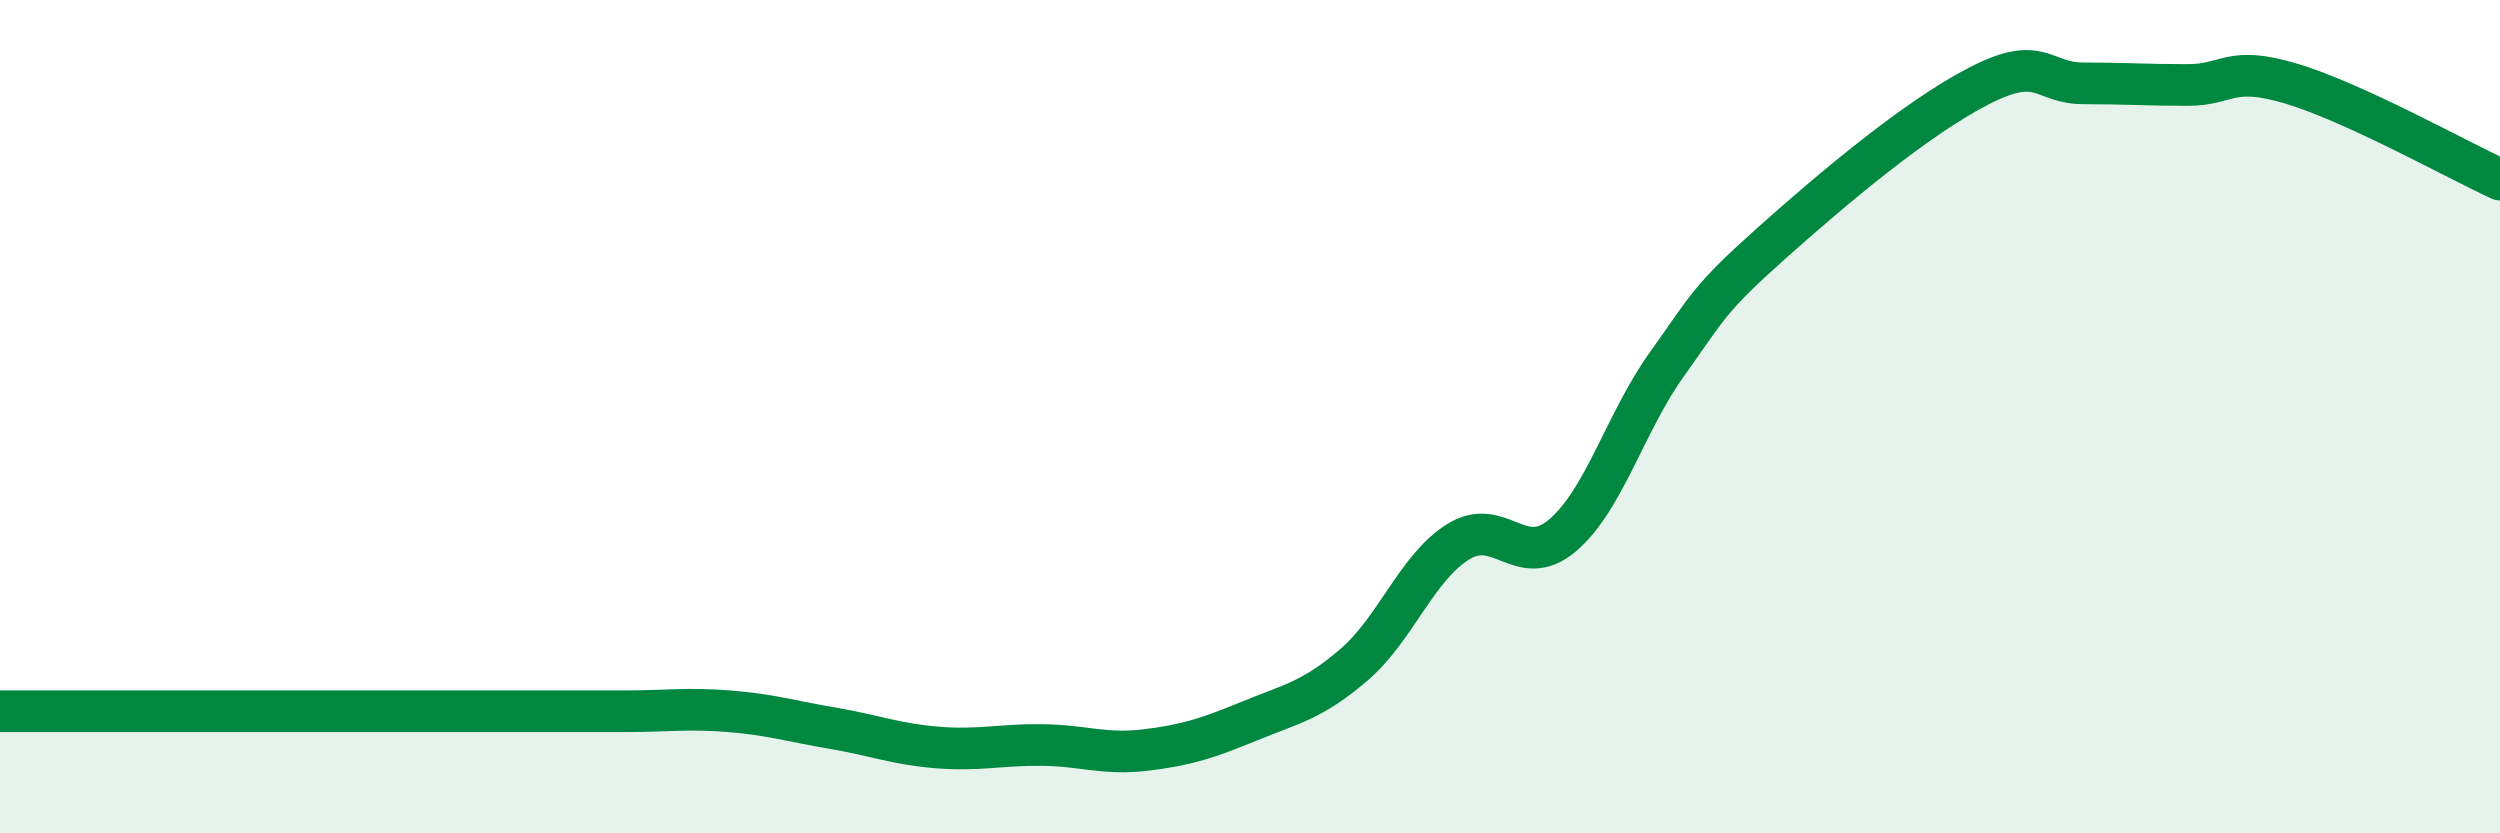
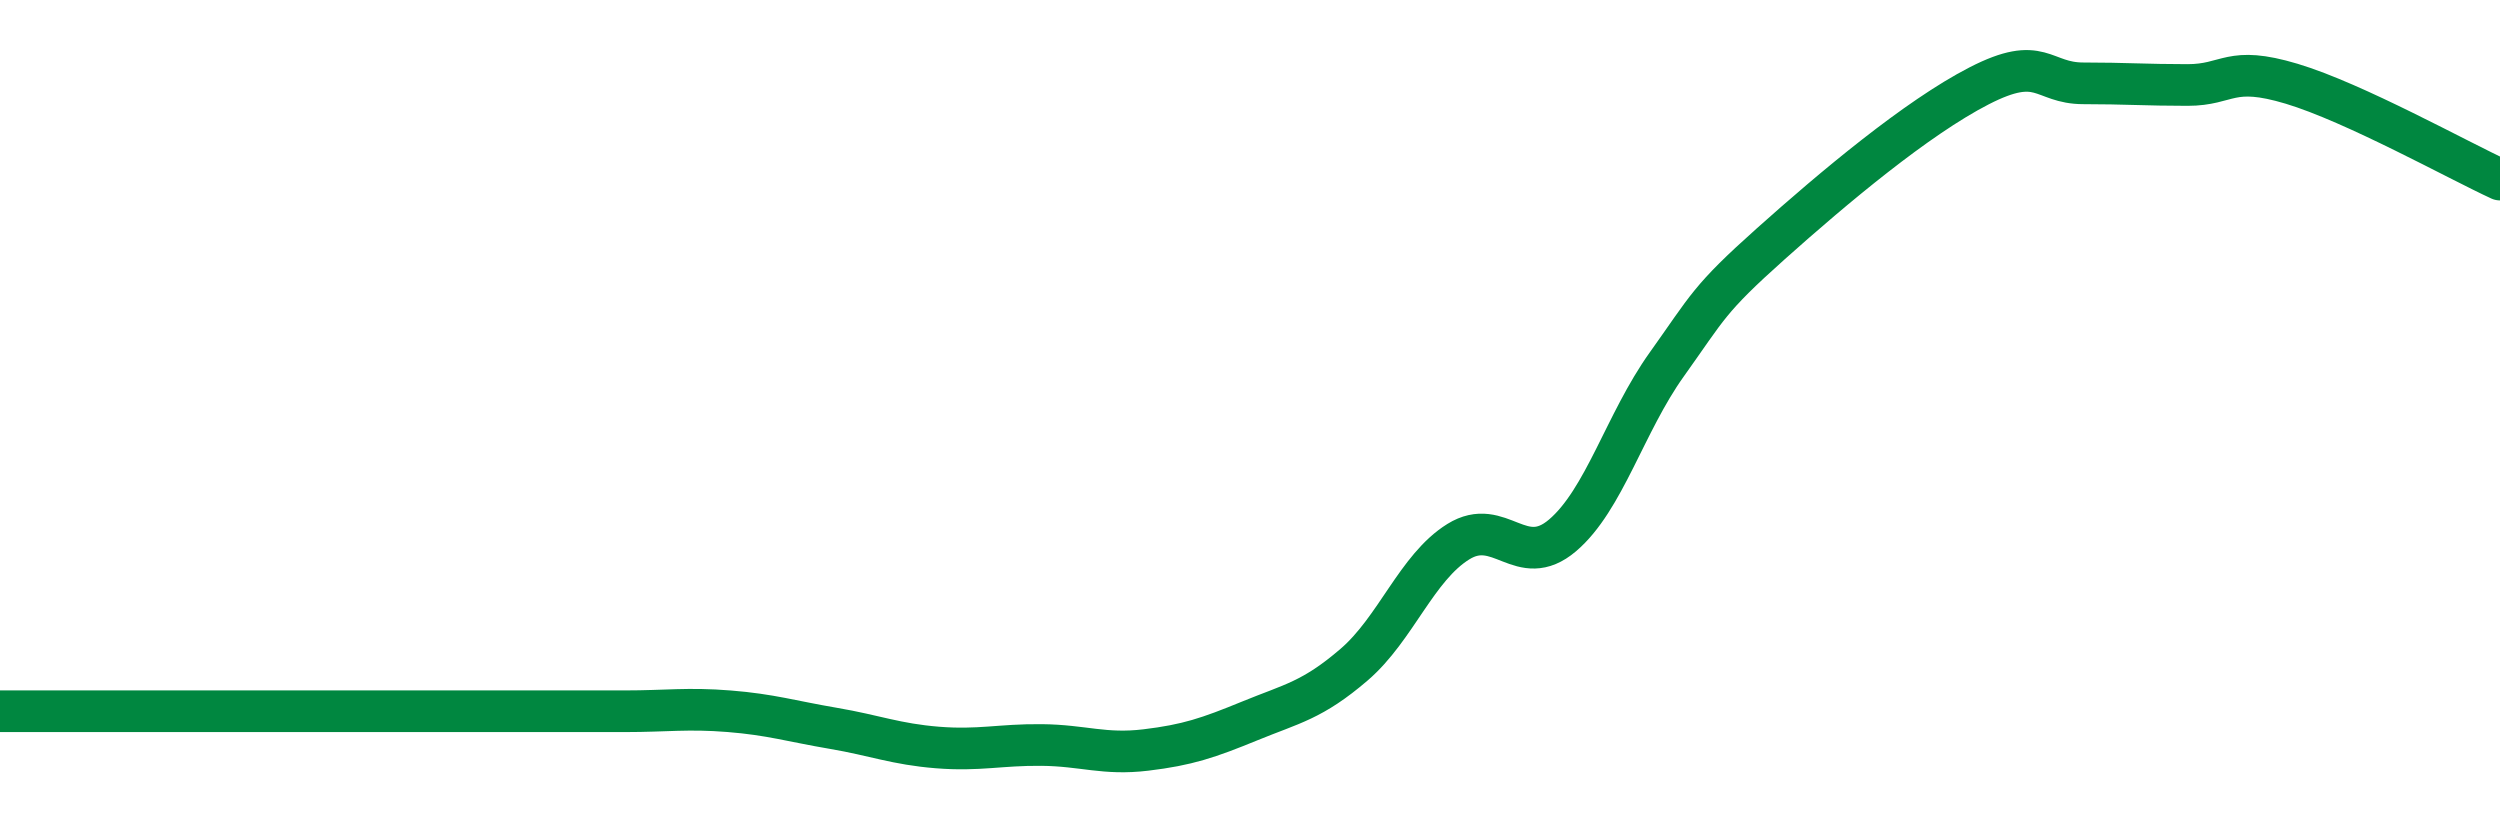
<svg xmlns="http://www.w3.org/2000/svg" width="60" height="20" viewBox="0 0 60 20">
-   <path d="M 0,17.07 C 0.5,17.07 1.5,17.07 2.5,17.07 C 3.5,17.07 4,17.07 5,17.07 C 6,17.07 6.5,17.07 7.5,17.07 C 8.5,17.07 9,17.07 10,17.07 C 11,17.07 11.5,17.07 12.5,17.07 C 13.5,17.07 14,17.07 15,17.07 C 16,17.07 16.5,16.99 17.5,17.07 C 18.5,17.15 19,17.31 20,17.48 C 21,17.65 21.5,17.86 22.5,17.94 C 23.5,18.02 24,17.87 25,17.88 C 26,17.89 26.5,18.12 27.5,18 C 28.5,17.88 29,17.71 30,17.3 C 31,16.89 31.5,16.81 32.5,15.95 C 33.5,15.09 34,13.62 35,13 C 36,12.38 36.5,13.7 37.5,12.85 C 38.5,12 39,10.15 40,8.75 C 41,7.35 41,7.19 42.5,5.85 C 44,4.51 46,2.83 47.5,2.06 C 49,1.29 49,2 50,2 C 51,2 51.5,2.04 52.5,2.04 C 53.5,2.04 53.5,1.56 55,2.01 C 56.5,2.46 59,3.85 60,4.31L60 20L0 20Z" fill="#008740" opacity="0.1" stroke-linecap="round" stroke-linejoin="round" />
  <path d="M 0,17.07 C 0.5,17.07 1.5,17.07 2.5,17.07 C 3.5,17.07 4,17.07 5,17.07 C 6,17.07 6.5,17.07 7.5,17.07 C 8.5,17.07 9,17.07 10,17.07 C 11,17.07 11.5,17.07 12.5,17.07 C 13.5,17.07 14,17.07 15,17.07 C 16,17.07 16.5,16.99 17.5,17.07 C 18.5,17.15 19,17.31 20,17.48 C 21,17.65 21.5,17.86 22.5,17.94 C 23.5,18.02 24,17.87 25,17.88 C 26,17.89 26.5,18.12 27.5,18 C 28.5,17.88 29,17.71 30,17.3 C 31,16.89 31.5,16.81 32.5,15.95 C 33.5,15.09 34,13.62 35,13 C 36,12.38 36.5,13.7 37.5,12.85 C 38.5,12 39,10.15 40,8.75 C 41,7.35 41,7.19 42.5,5.85 C 44,4.51 46,2.83 47.5,2.06 C 49,1.29 49,2 50,2 C 51,2 51.5,2.04 52.5,2.04 C 53.5,2.04 53.5,1.56 55,2.01 C 56.5,2.46 59,3.85 60,4.31" stroke="#008740" stroke-width="1" fill="none" stroke-linecap="round" stroke-linejoin="round" />
</svg>